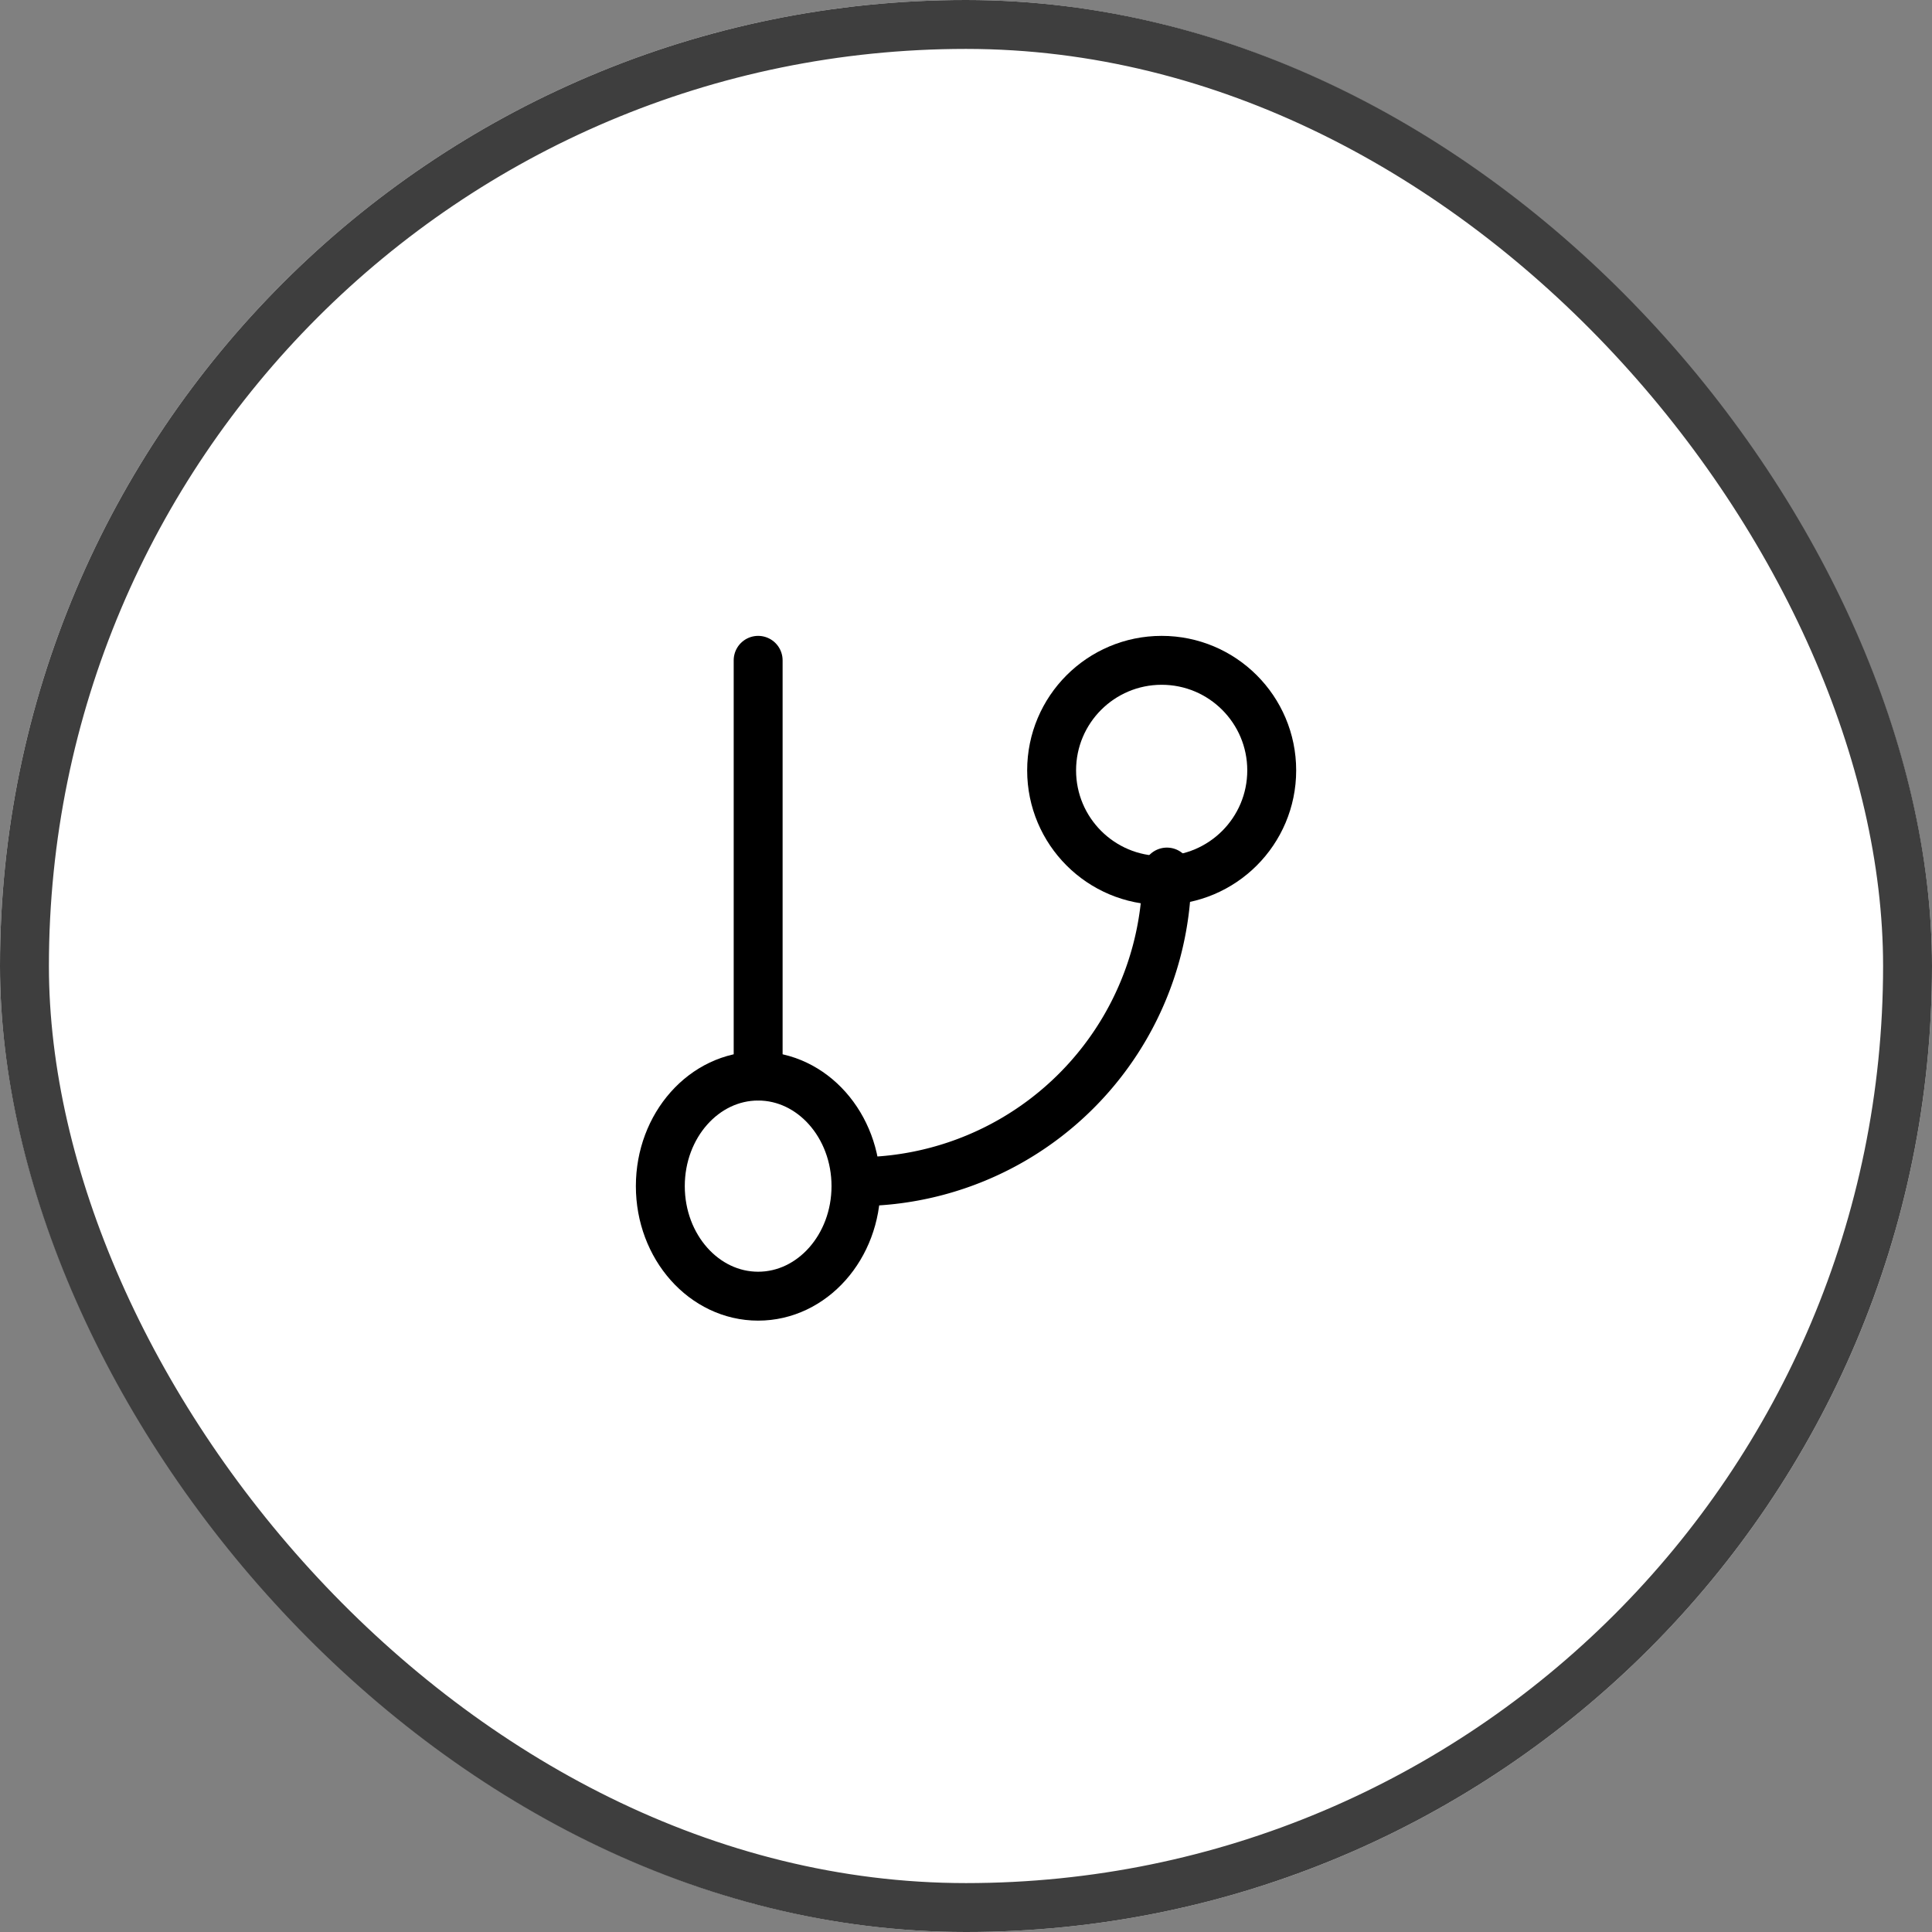
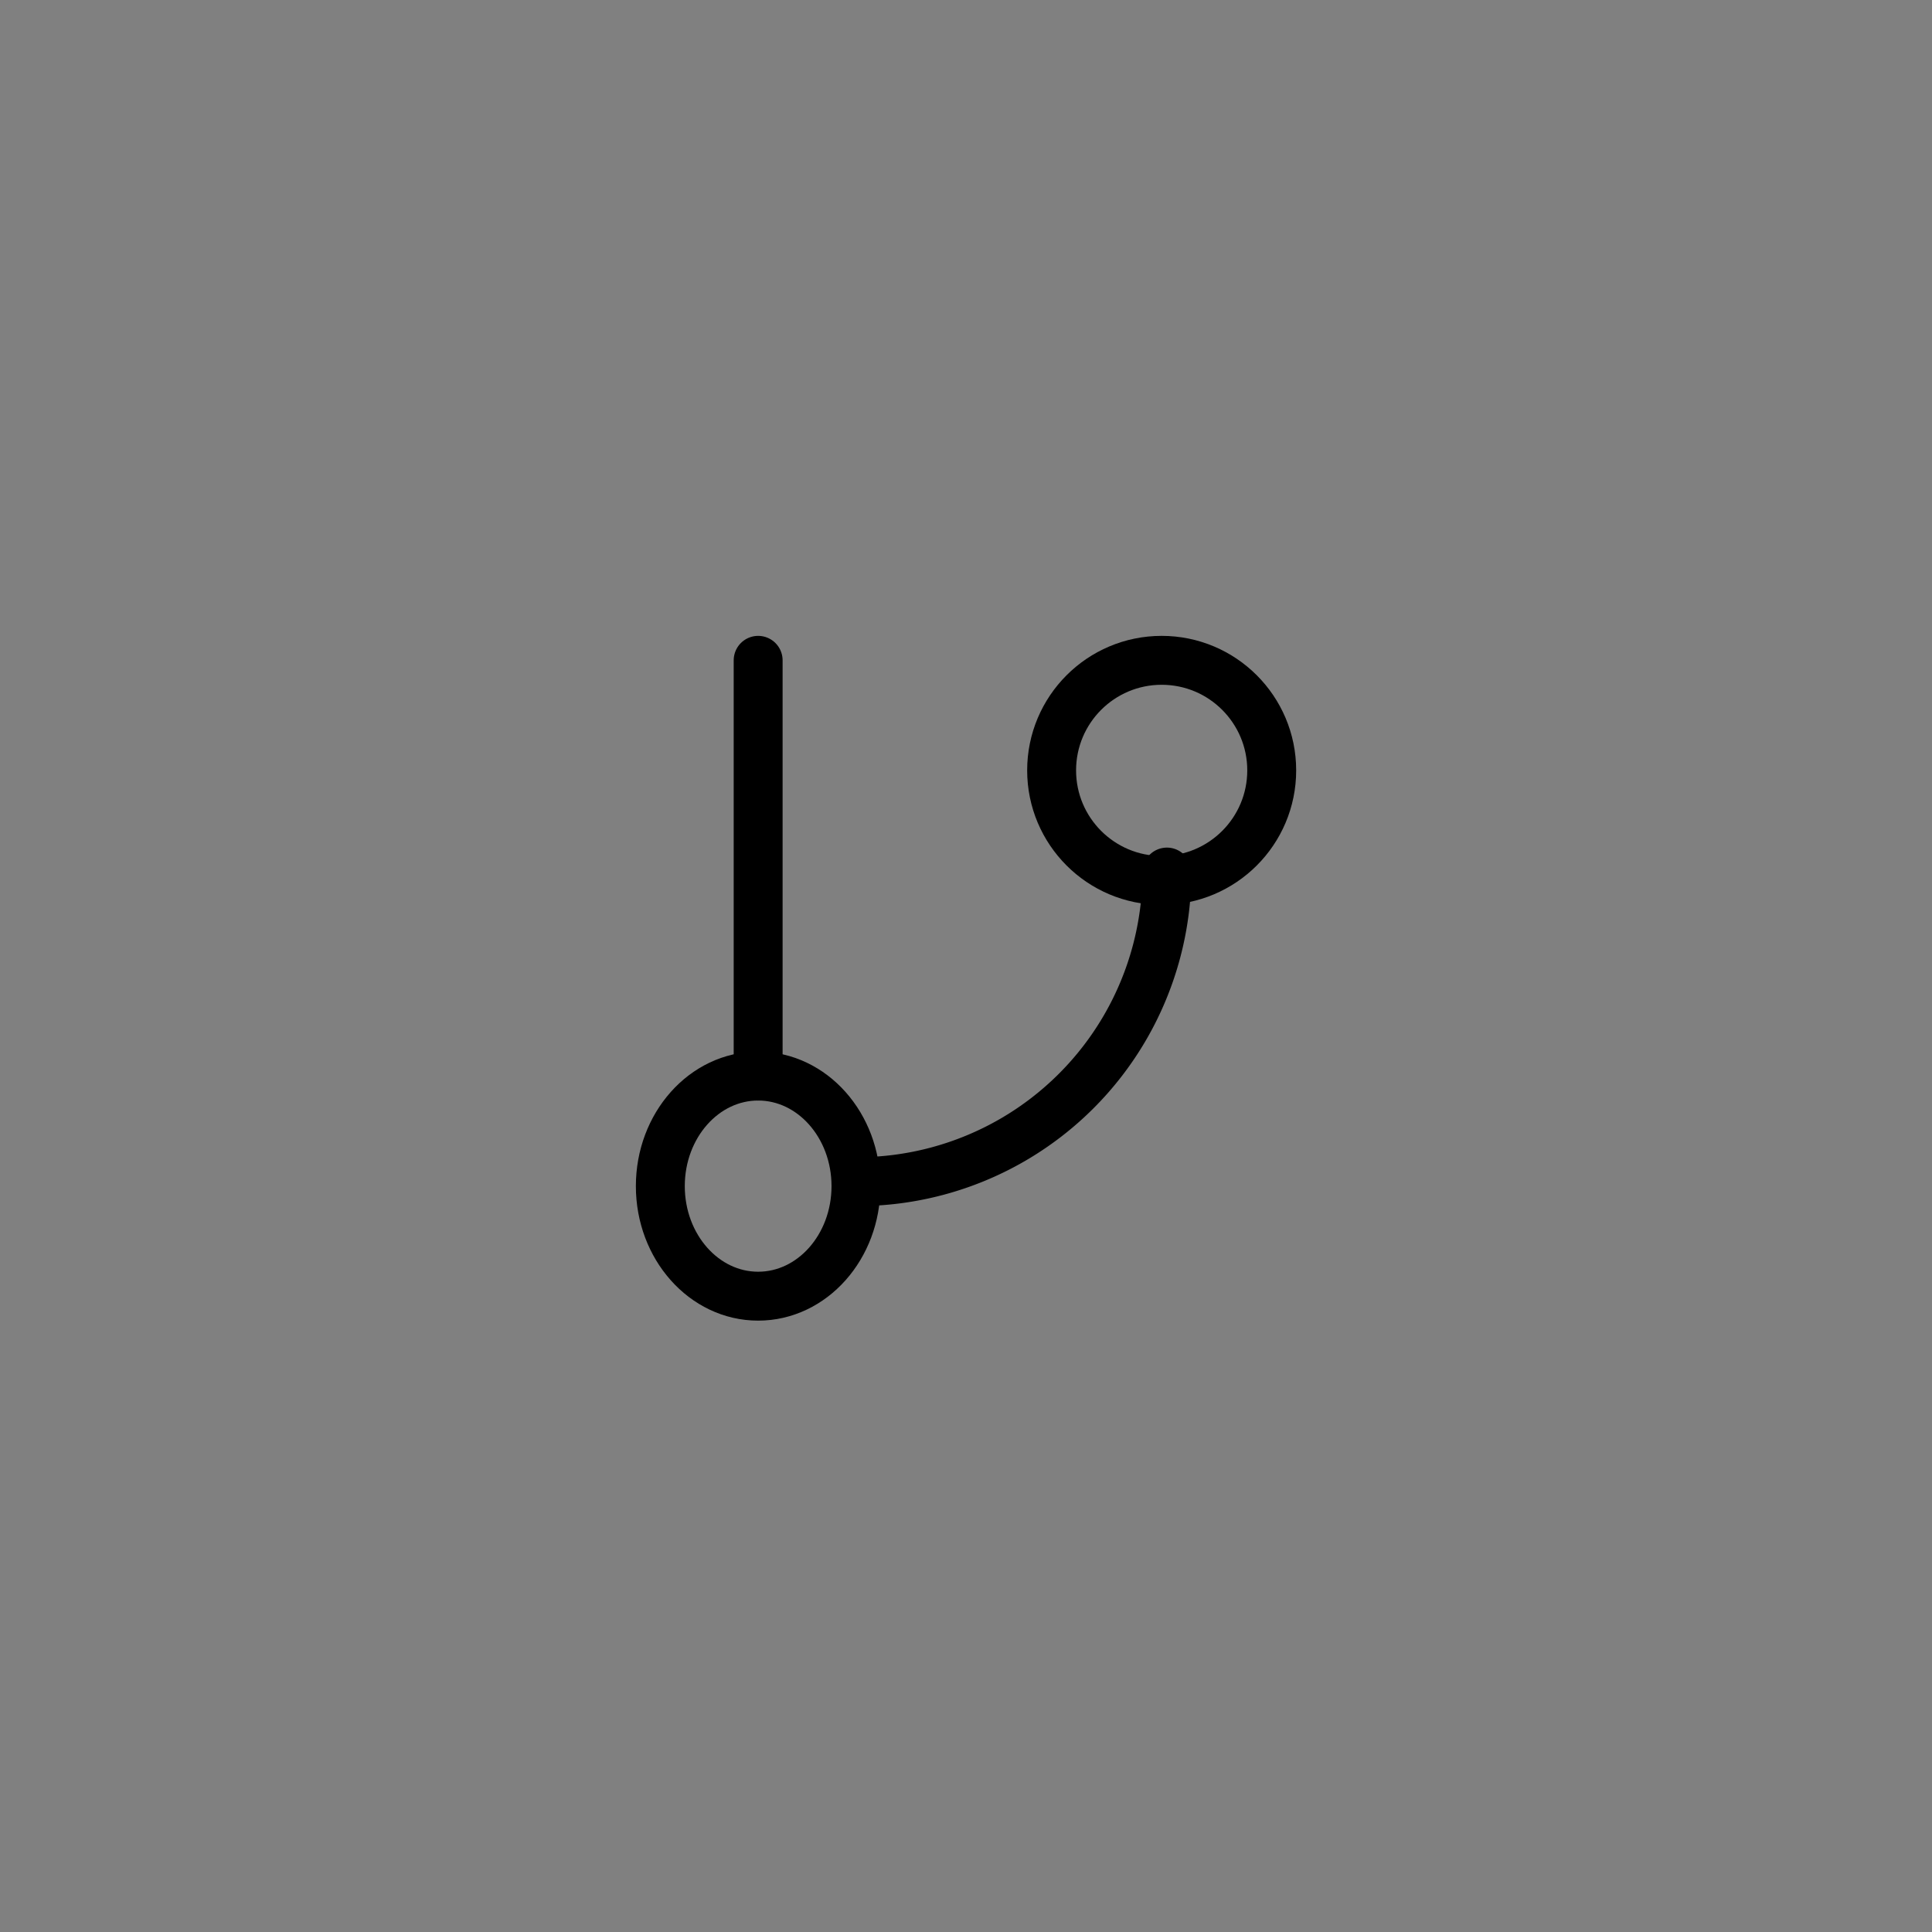
<svg xmlns="http://www.w3.org/2000/svg" width="79" height="79" viewBox="0 0 79 79">
  <rect x="0" y="0" width="79" height="79" fill="#808080" stroke="none" />
  <g id="Circle_Button_" data-name="Circle Button " transform="translate(-0.108 0.495)">
    <g id="Area" transform="translate(0.108 -0.495)" fill="#fff" stroke="#3e3e3e" stroke-width="2">
-       <rect width="79" height="79" rx="39.5" stroke="none" />
-       <rect x="1" y="1" width="77" height="77" rx="38.5" fill="none" />
-     </g>
+       </g>
    <g id="Icon_" data-name="Icon " transform="translate(22.505 22.505)">
      <rect id="Area-2" data-name="Area" width="34" height="34" transform="translate(-0.396 0.001)" fill="rgba(253,73,198,0.35)" opacity="0" />
      <g id="Icon" transform="translate(4.22 4.22)">
        <line id="Line" y2="17" transform="translate(4.384 -0.219)" fill="none" stroke="#000" stroke-linecap="round" stroke-linejoin="round" stroke-width="2" />
        <circle id="Path" cx="4.5" cy="4.5" r="4.5" transform="translate(16.384 -0.219)" fill="none" stroke="#000" stroke-linecap="round" stroke-linejoin="round" stroke-width="2" />
        <ellipse id="Path-2" data-name="Path" cx="4" cy="4.5" rx="4" ry="4.5" transform="translate(0.384 16.781)" fill="none" stroke="#000" stroke-linecap="round" stroke-linejoin="round" stroke-width="2" />
        <path id="Path-3" data-name="Path" d="M21.659,9A12.658,12.658,0,0,1,9,21.659" transform="translate(-0.561 -0.561)" fill="none" stroke="#000" stroke-linecap="round" stroke-linejoin="round" stroke-width="2" />
      </g>
    </g>
  </g>
</svg>